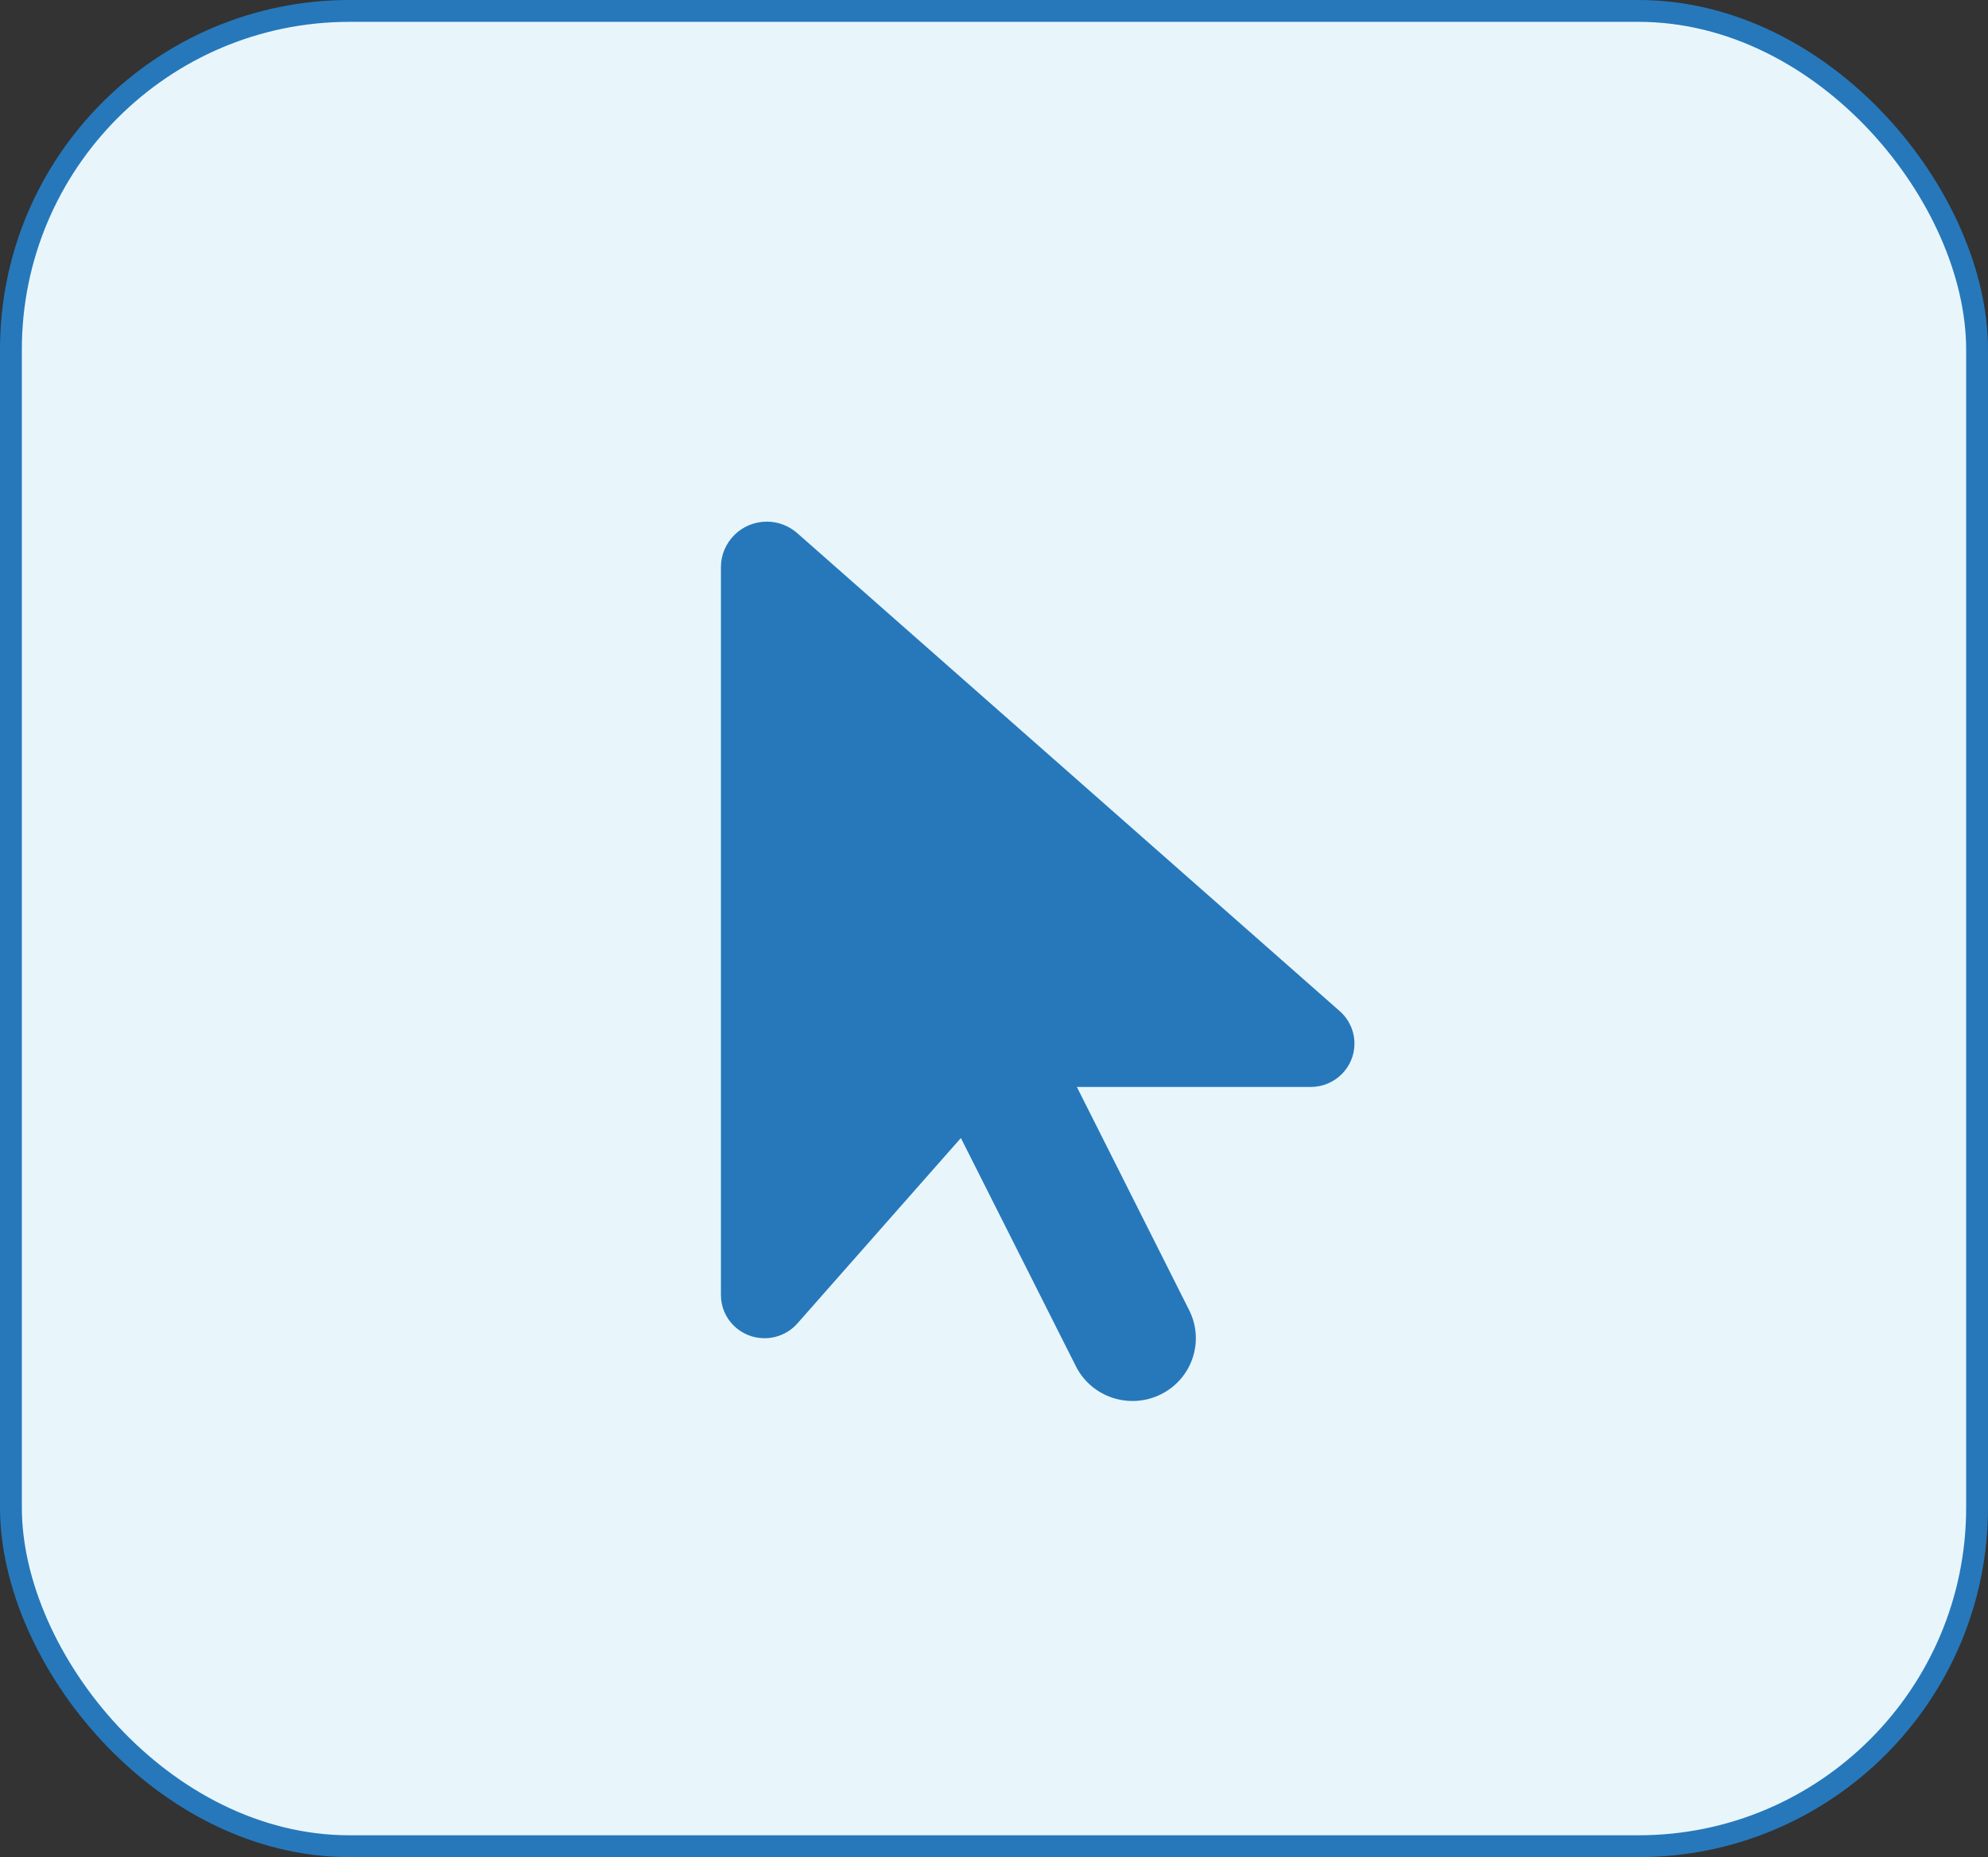
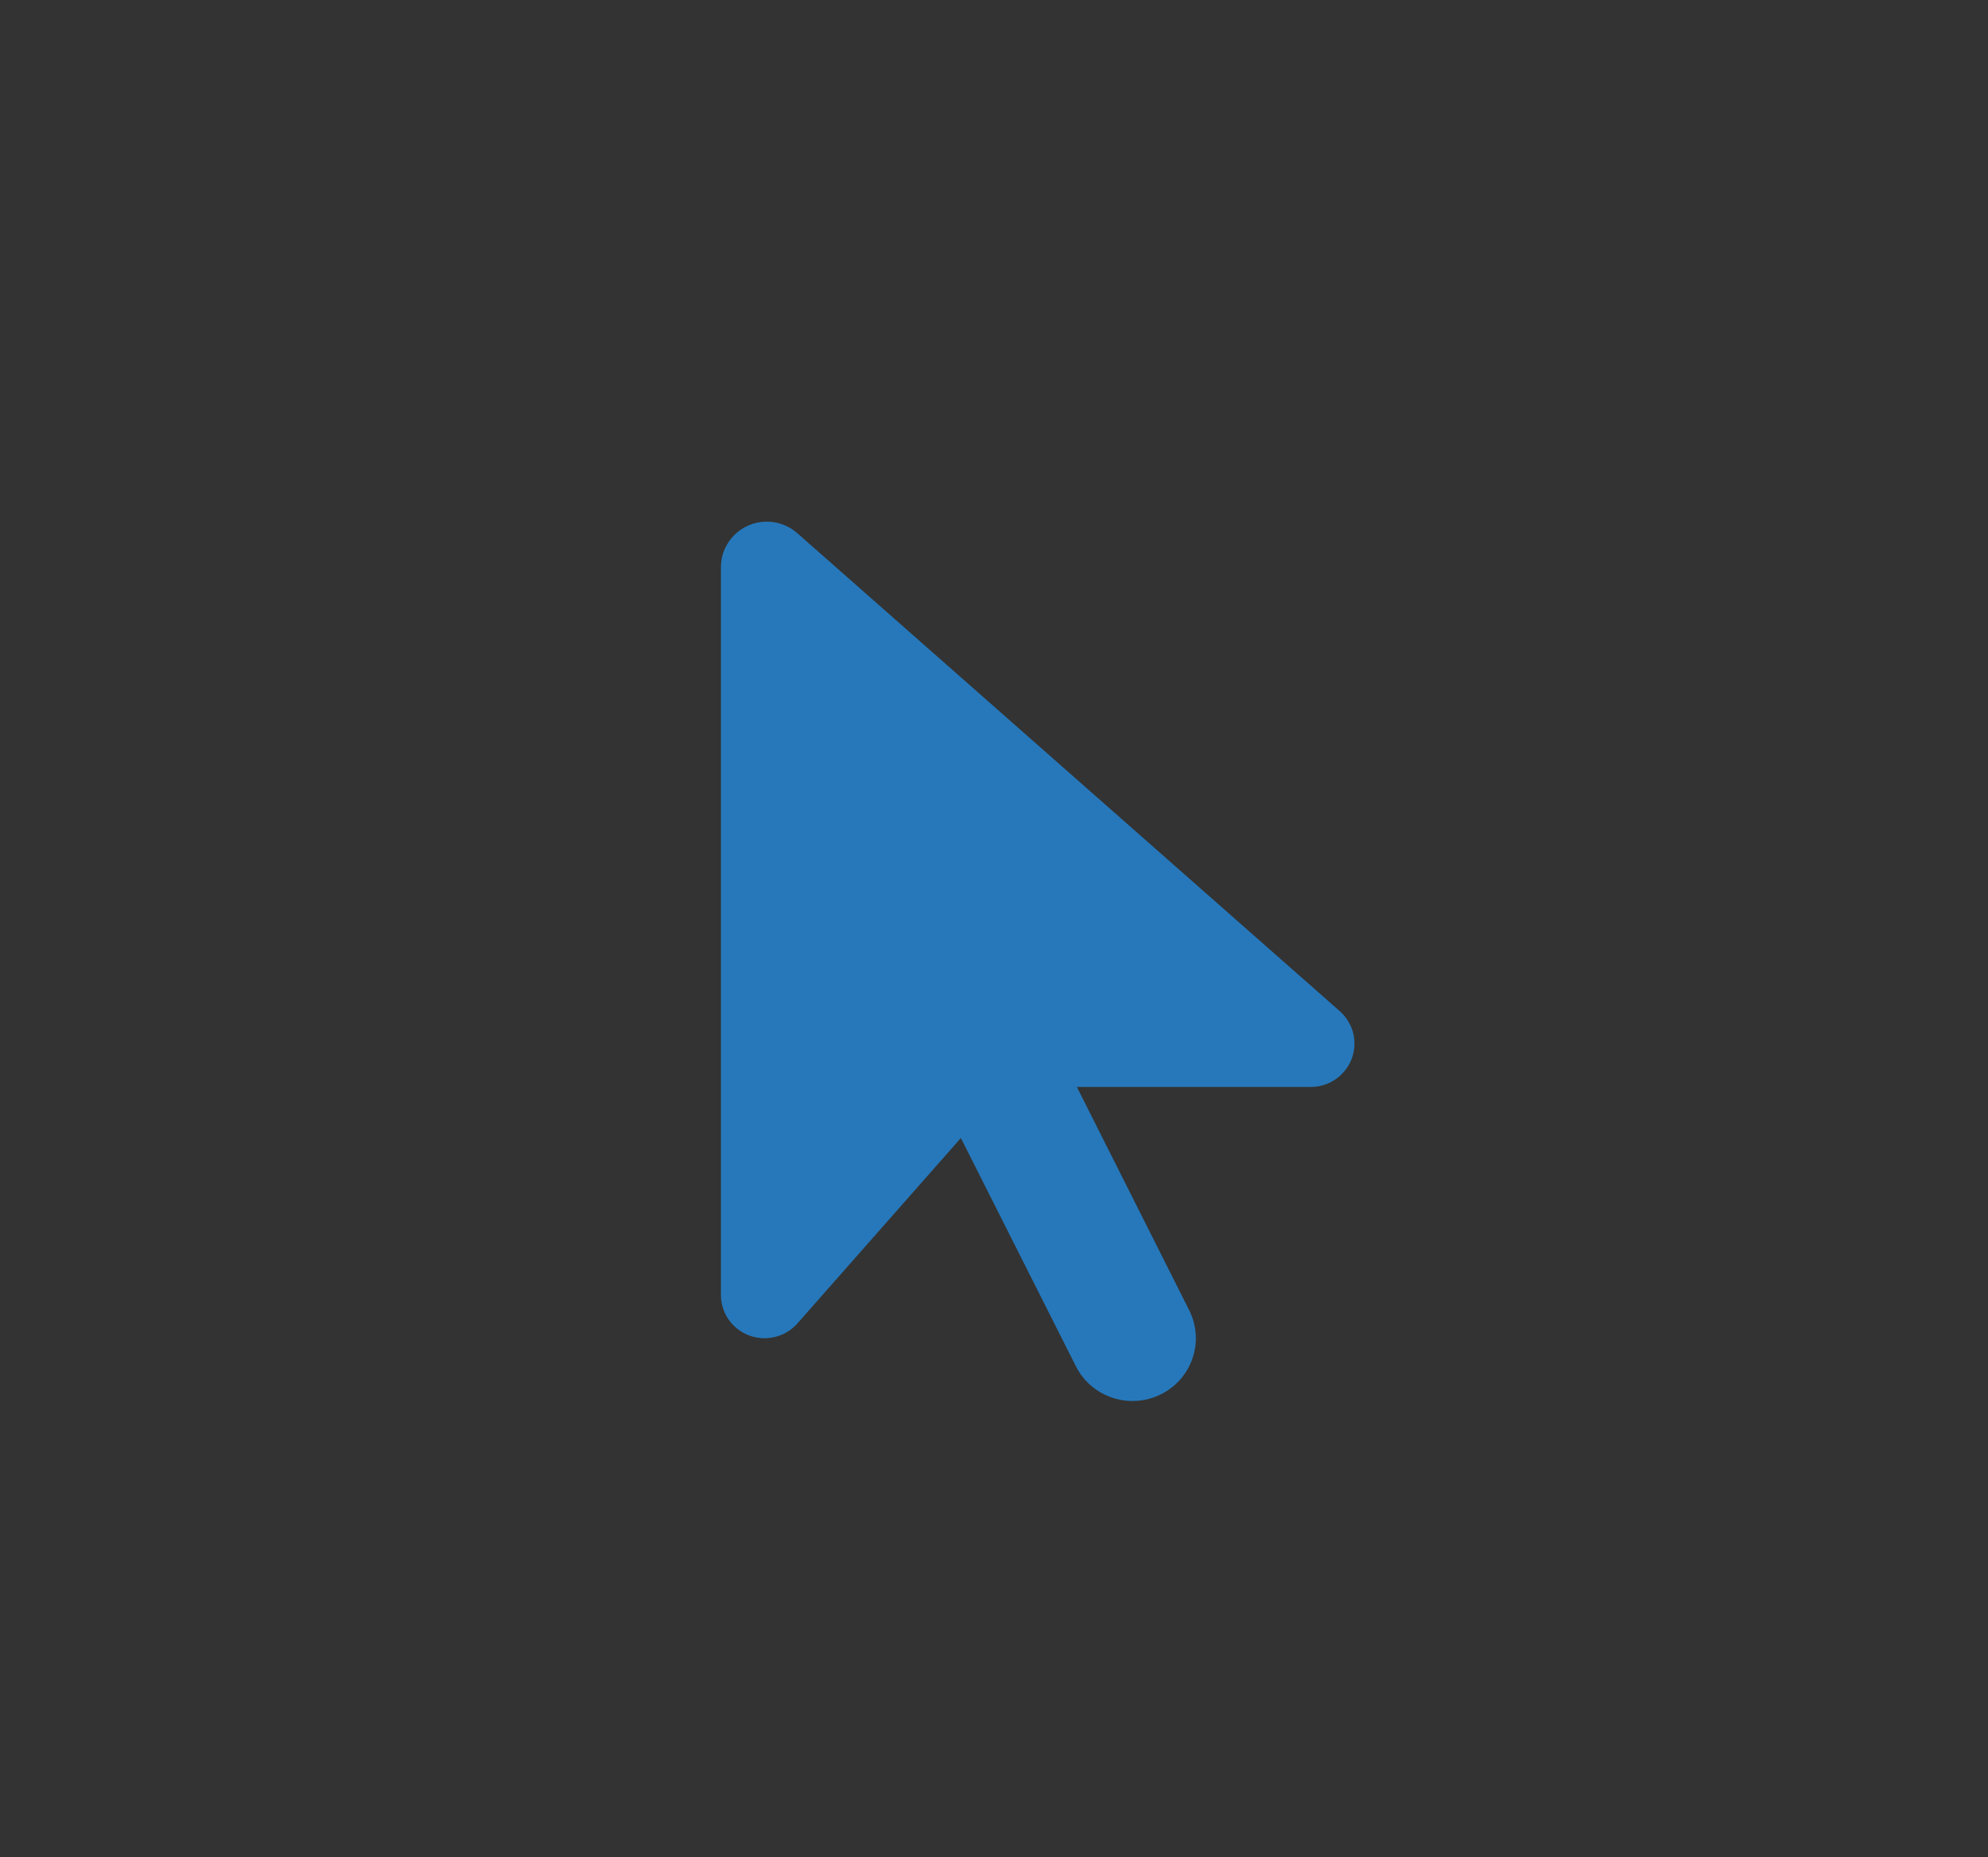
<svg xmlns="http://www.w3.org/2000/svg" width="91" height="85" viewBox="0 0 91 85" fill="none">
  <rect x="0" y="0" width="91" height="85" fill="#333333" stroke="none" />
-   <rect x="0.5" y="0.5" width="90" height="84" rx="15.5" fill="#E8F6FC" stroke="#2678BB" />
  <path d="M33 25.959V59.273C33 60.37 33.897 61.25 34.994 61.25C35.565 61.25 36.117 61.007 36.498 60.576L43.984 52.086L49.249 62.535C49.965 63.954 51.705 64.529 53.137 63.819C54.569 63.11 55.149 61.385 54.433 59.965L49.294 49.75H59.997C61.103 49.75 62 48.861 62 47.764C62 47.198 61.755 46.659 61.329 46.282L36.498 24.405C36.108 24.064 35.619 23.875 35.102 23.875C33.943 23.875 33 24.809 33 25.959Z" fill="#2678BB" />
</svg>